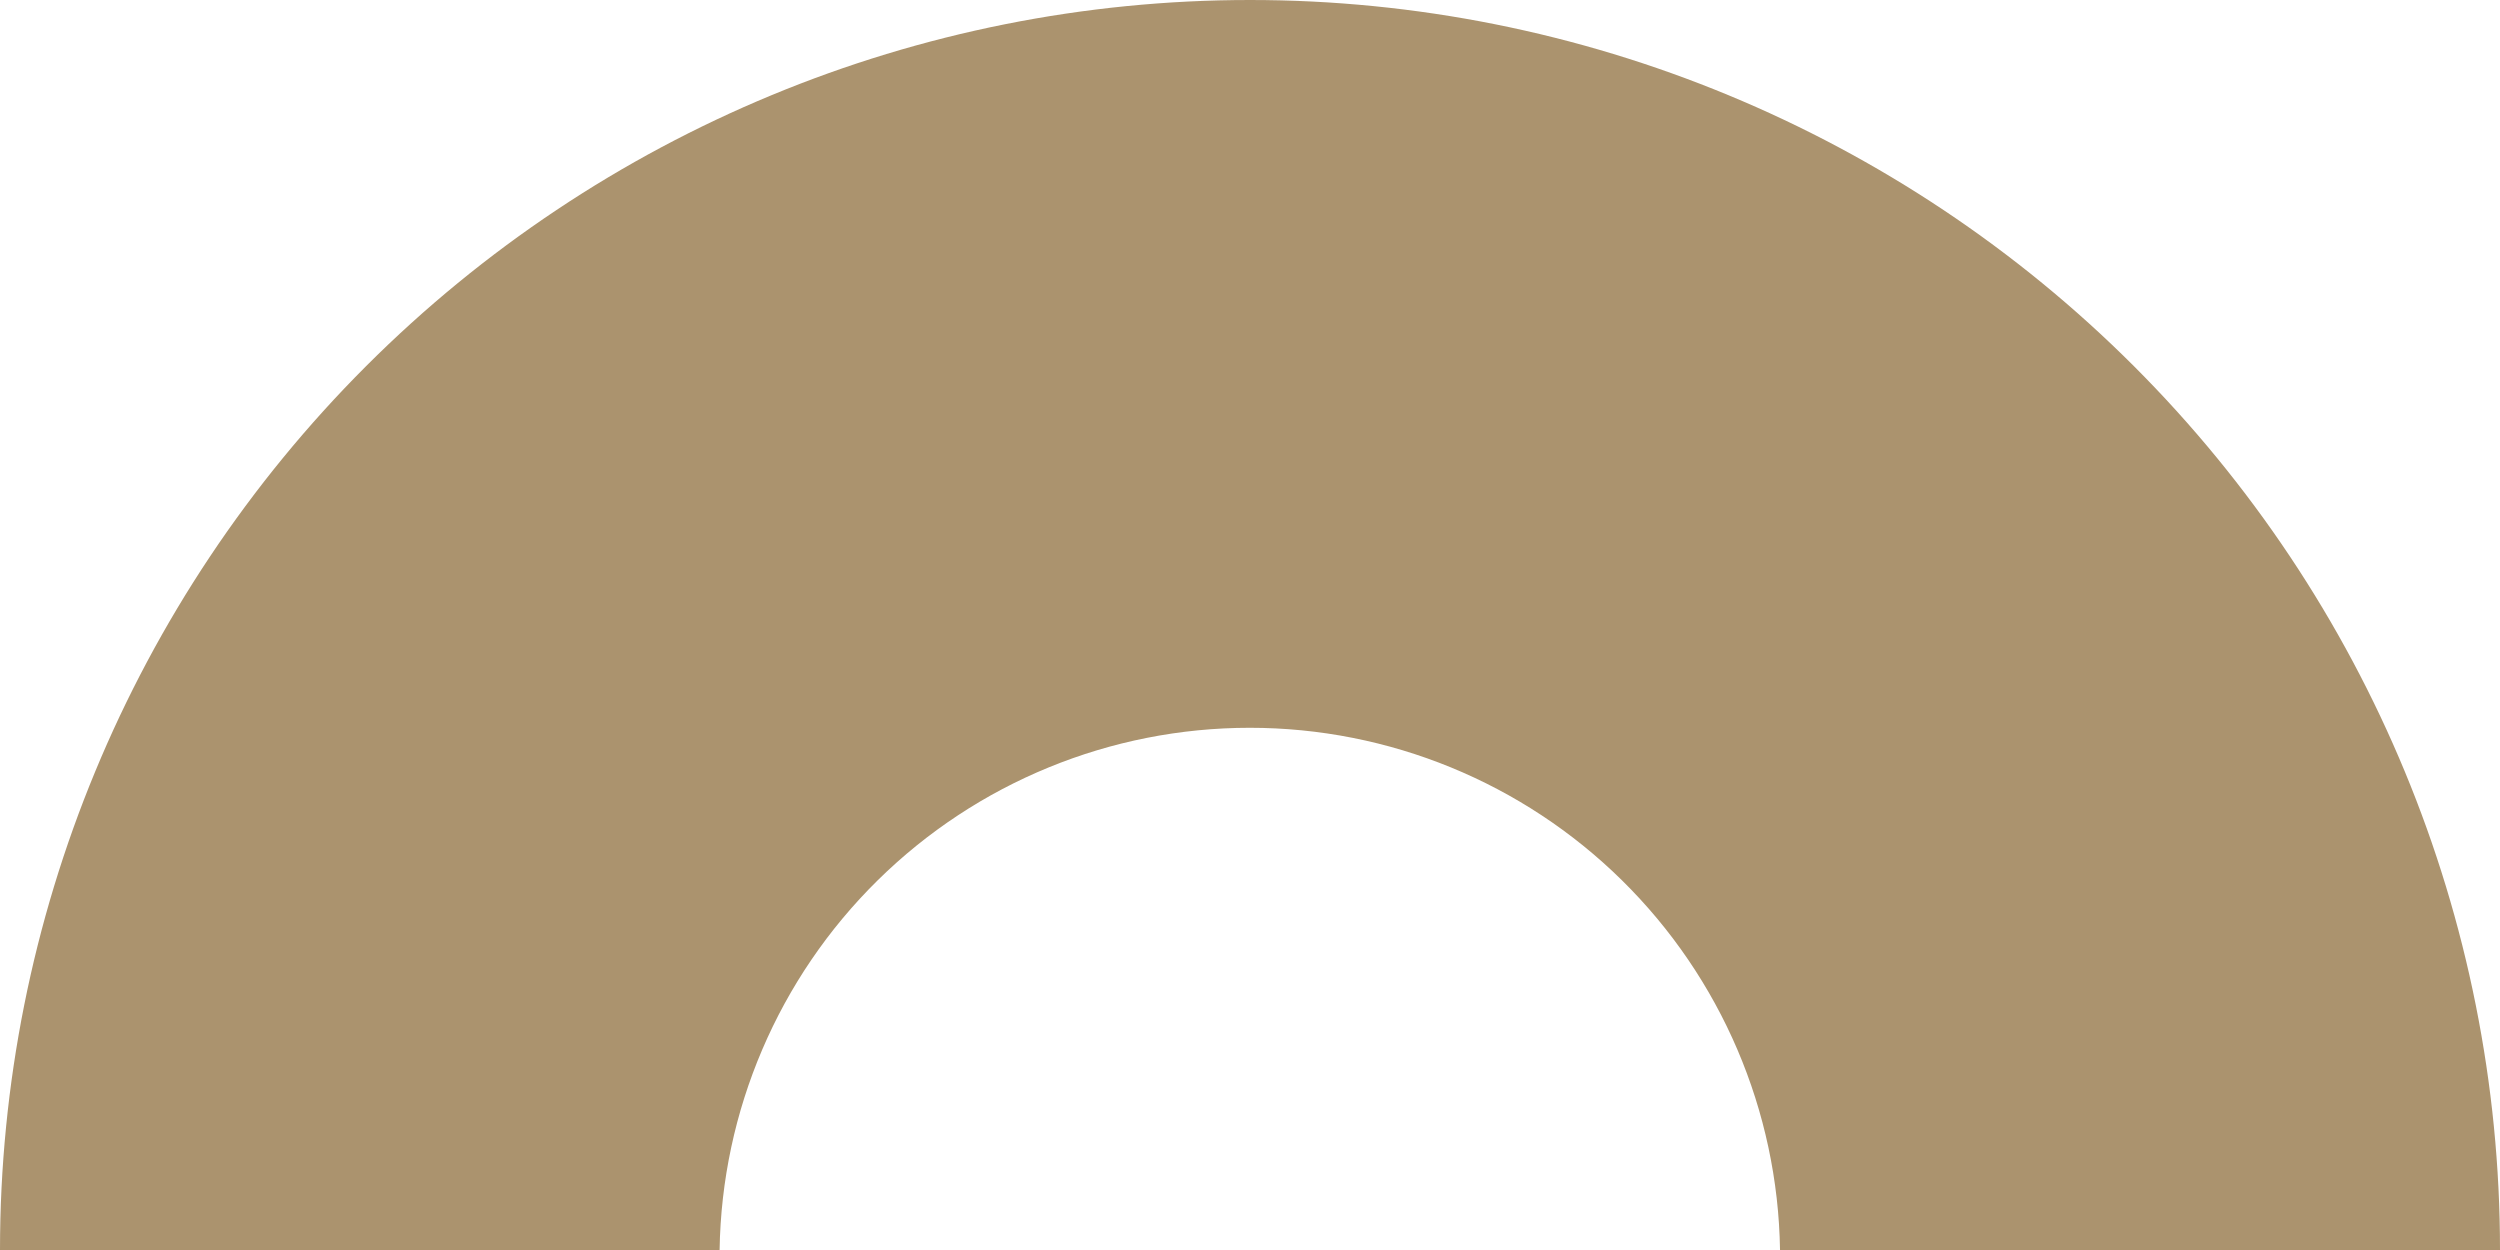
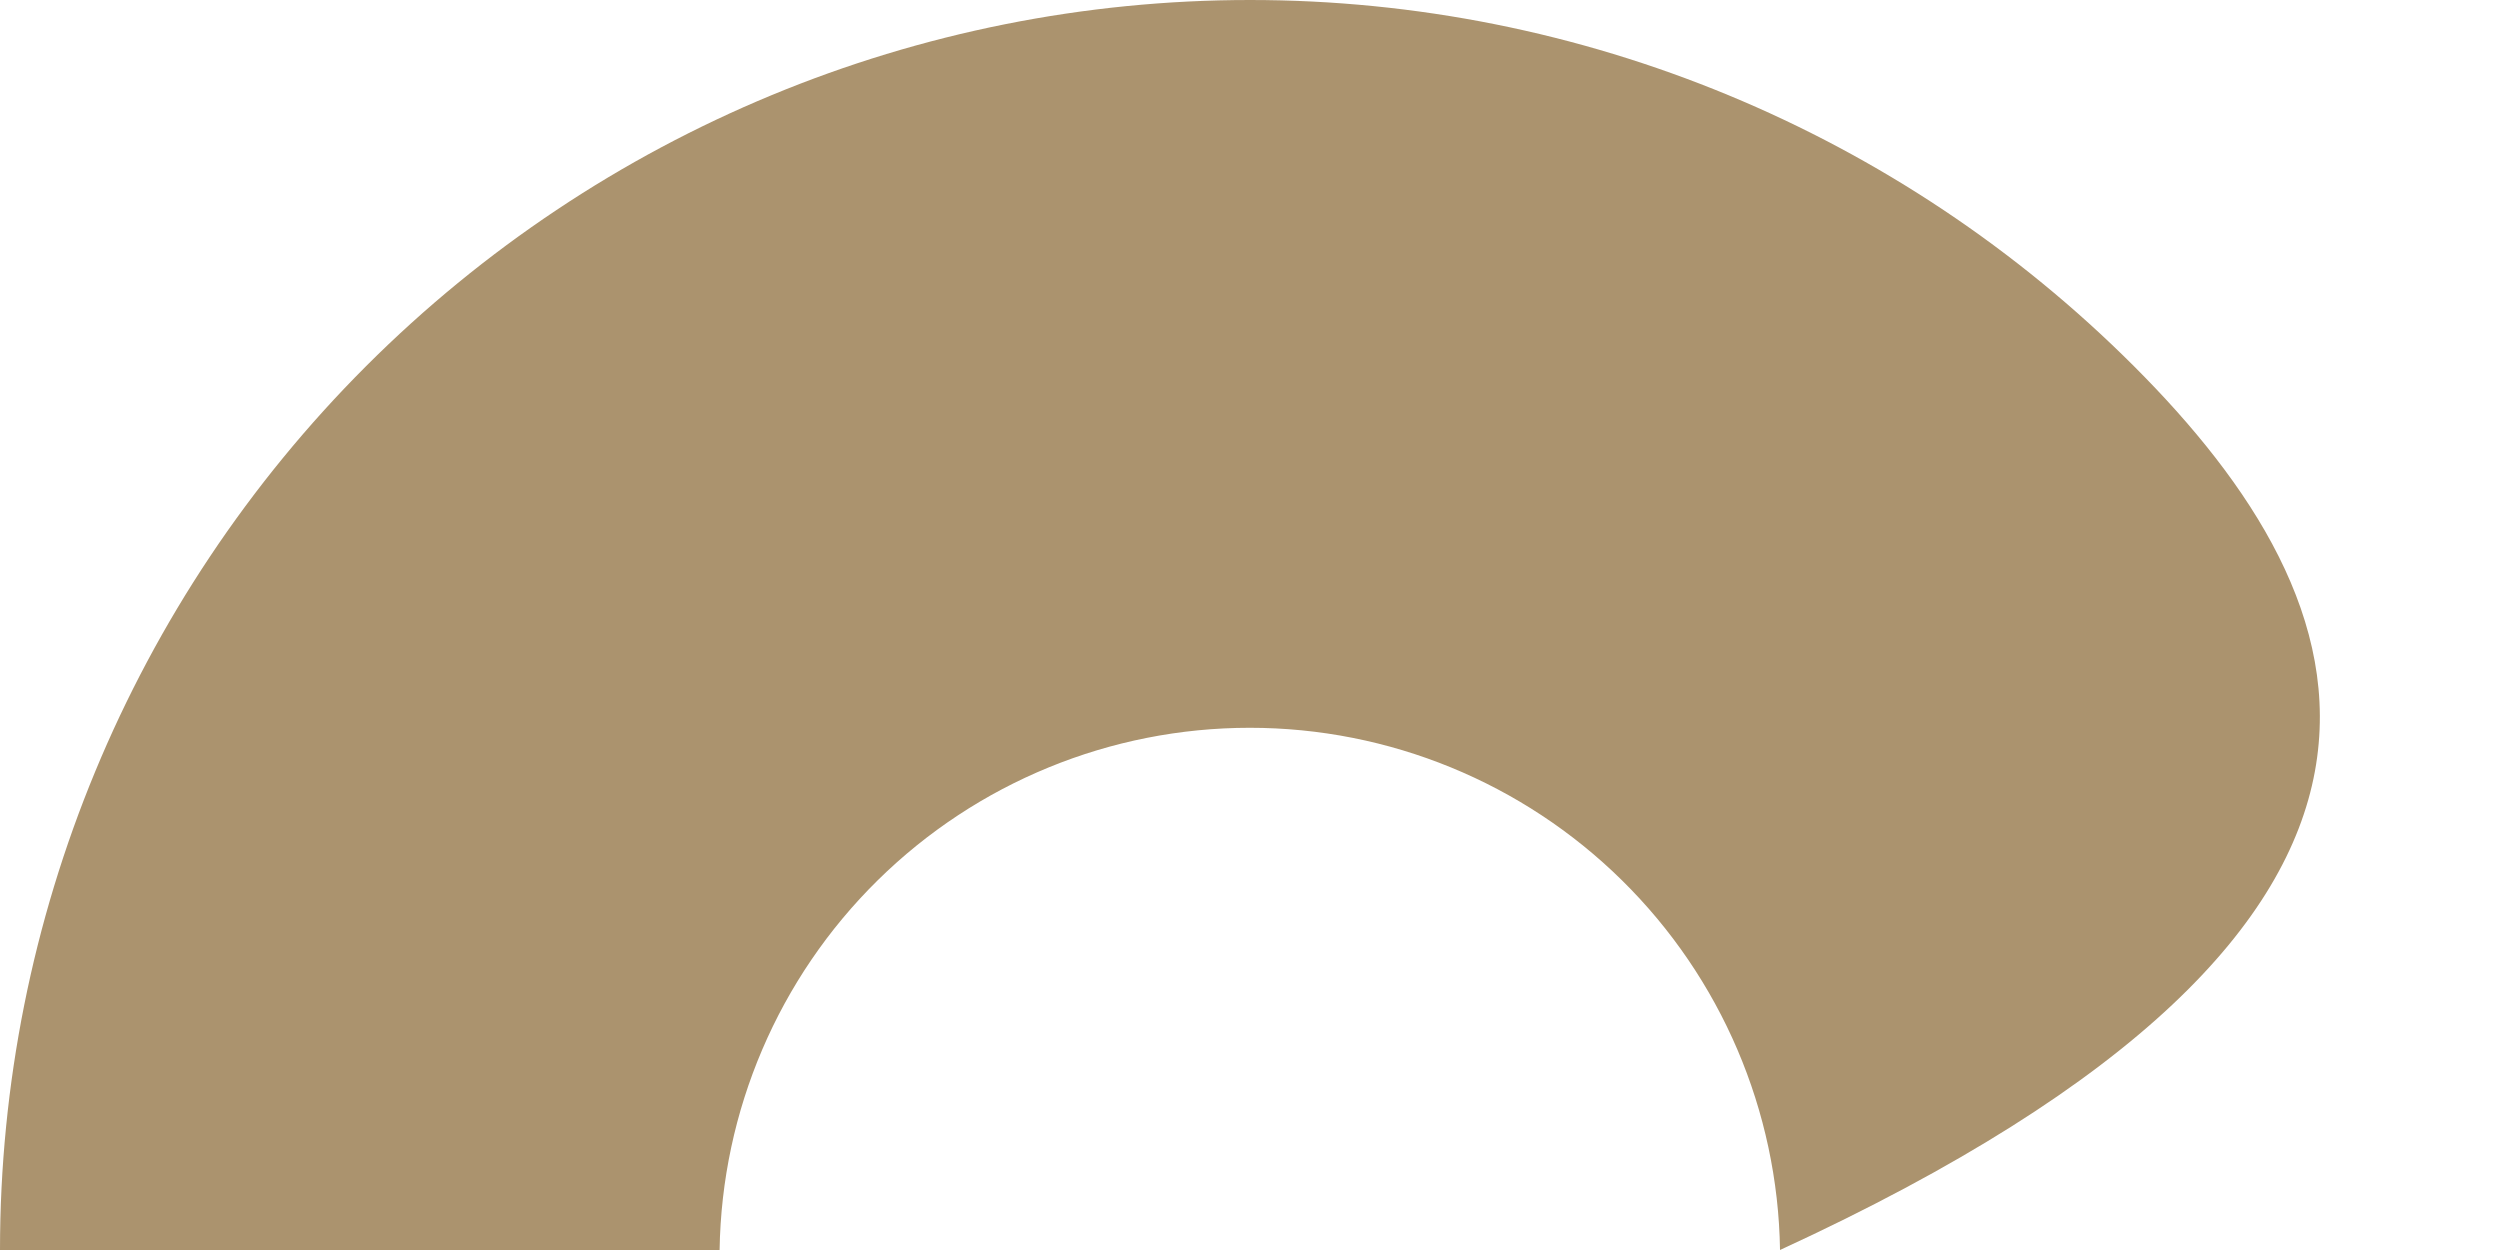
<svg xmlns="http://www.w3.org/2000/svg" width="132" height="66" viewBox="0 0 132 66" fill="none">
-   <path d="M37.995 66C38.107 58.649 41.106 51.637 46.344 46.478C51.581 41.319 58.638 38.427 65.99 38.427C73.342 38.427 80.399 41.319 85.637 46.478C90.875 51.637 93.874 58.649 93.985 66L132 66C132 48.496 125.046 31.708 112.669 19.331C100.292 6.954 83.504 -2.11982e-06 66 -2.88495e-06C48.496 -3.65009e-06 31.708 6.954 19.331 19.331C6.954 31.708 -2.11982e-06 48.496 -2.88495e-06 66L37.995 66Z" fill="#AB936E" />
+   <path d="M37.995 66C38.107 58.649 41.106 51.637 46.344 46.478C51.581 41.319 58.638 38.427 65.99 38.427C73.342 38.427 80.399 41.319 85.637 46.478C90.875 51.637 93.874 58.649 93.985 66C132 48.496 125.046 31.708 112.669 19.331C100.292 6.954 83.504 -2.11982e-06 66 -2.88495e-06C48.496 -3.65009e-06 31.708 6.954 19.331 19.331C6.954 31.708 -2.11982e-06 48.496 -2.88495e-06 66L37.995 66Z" fill="#AB936E" />
</svg>